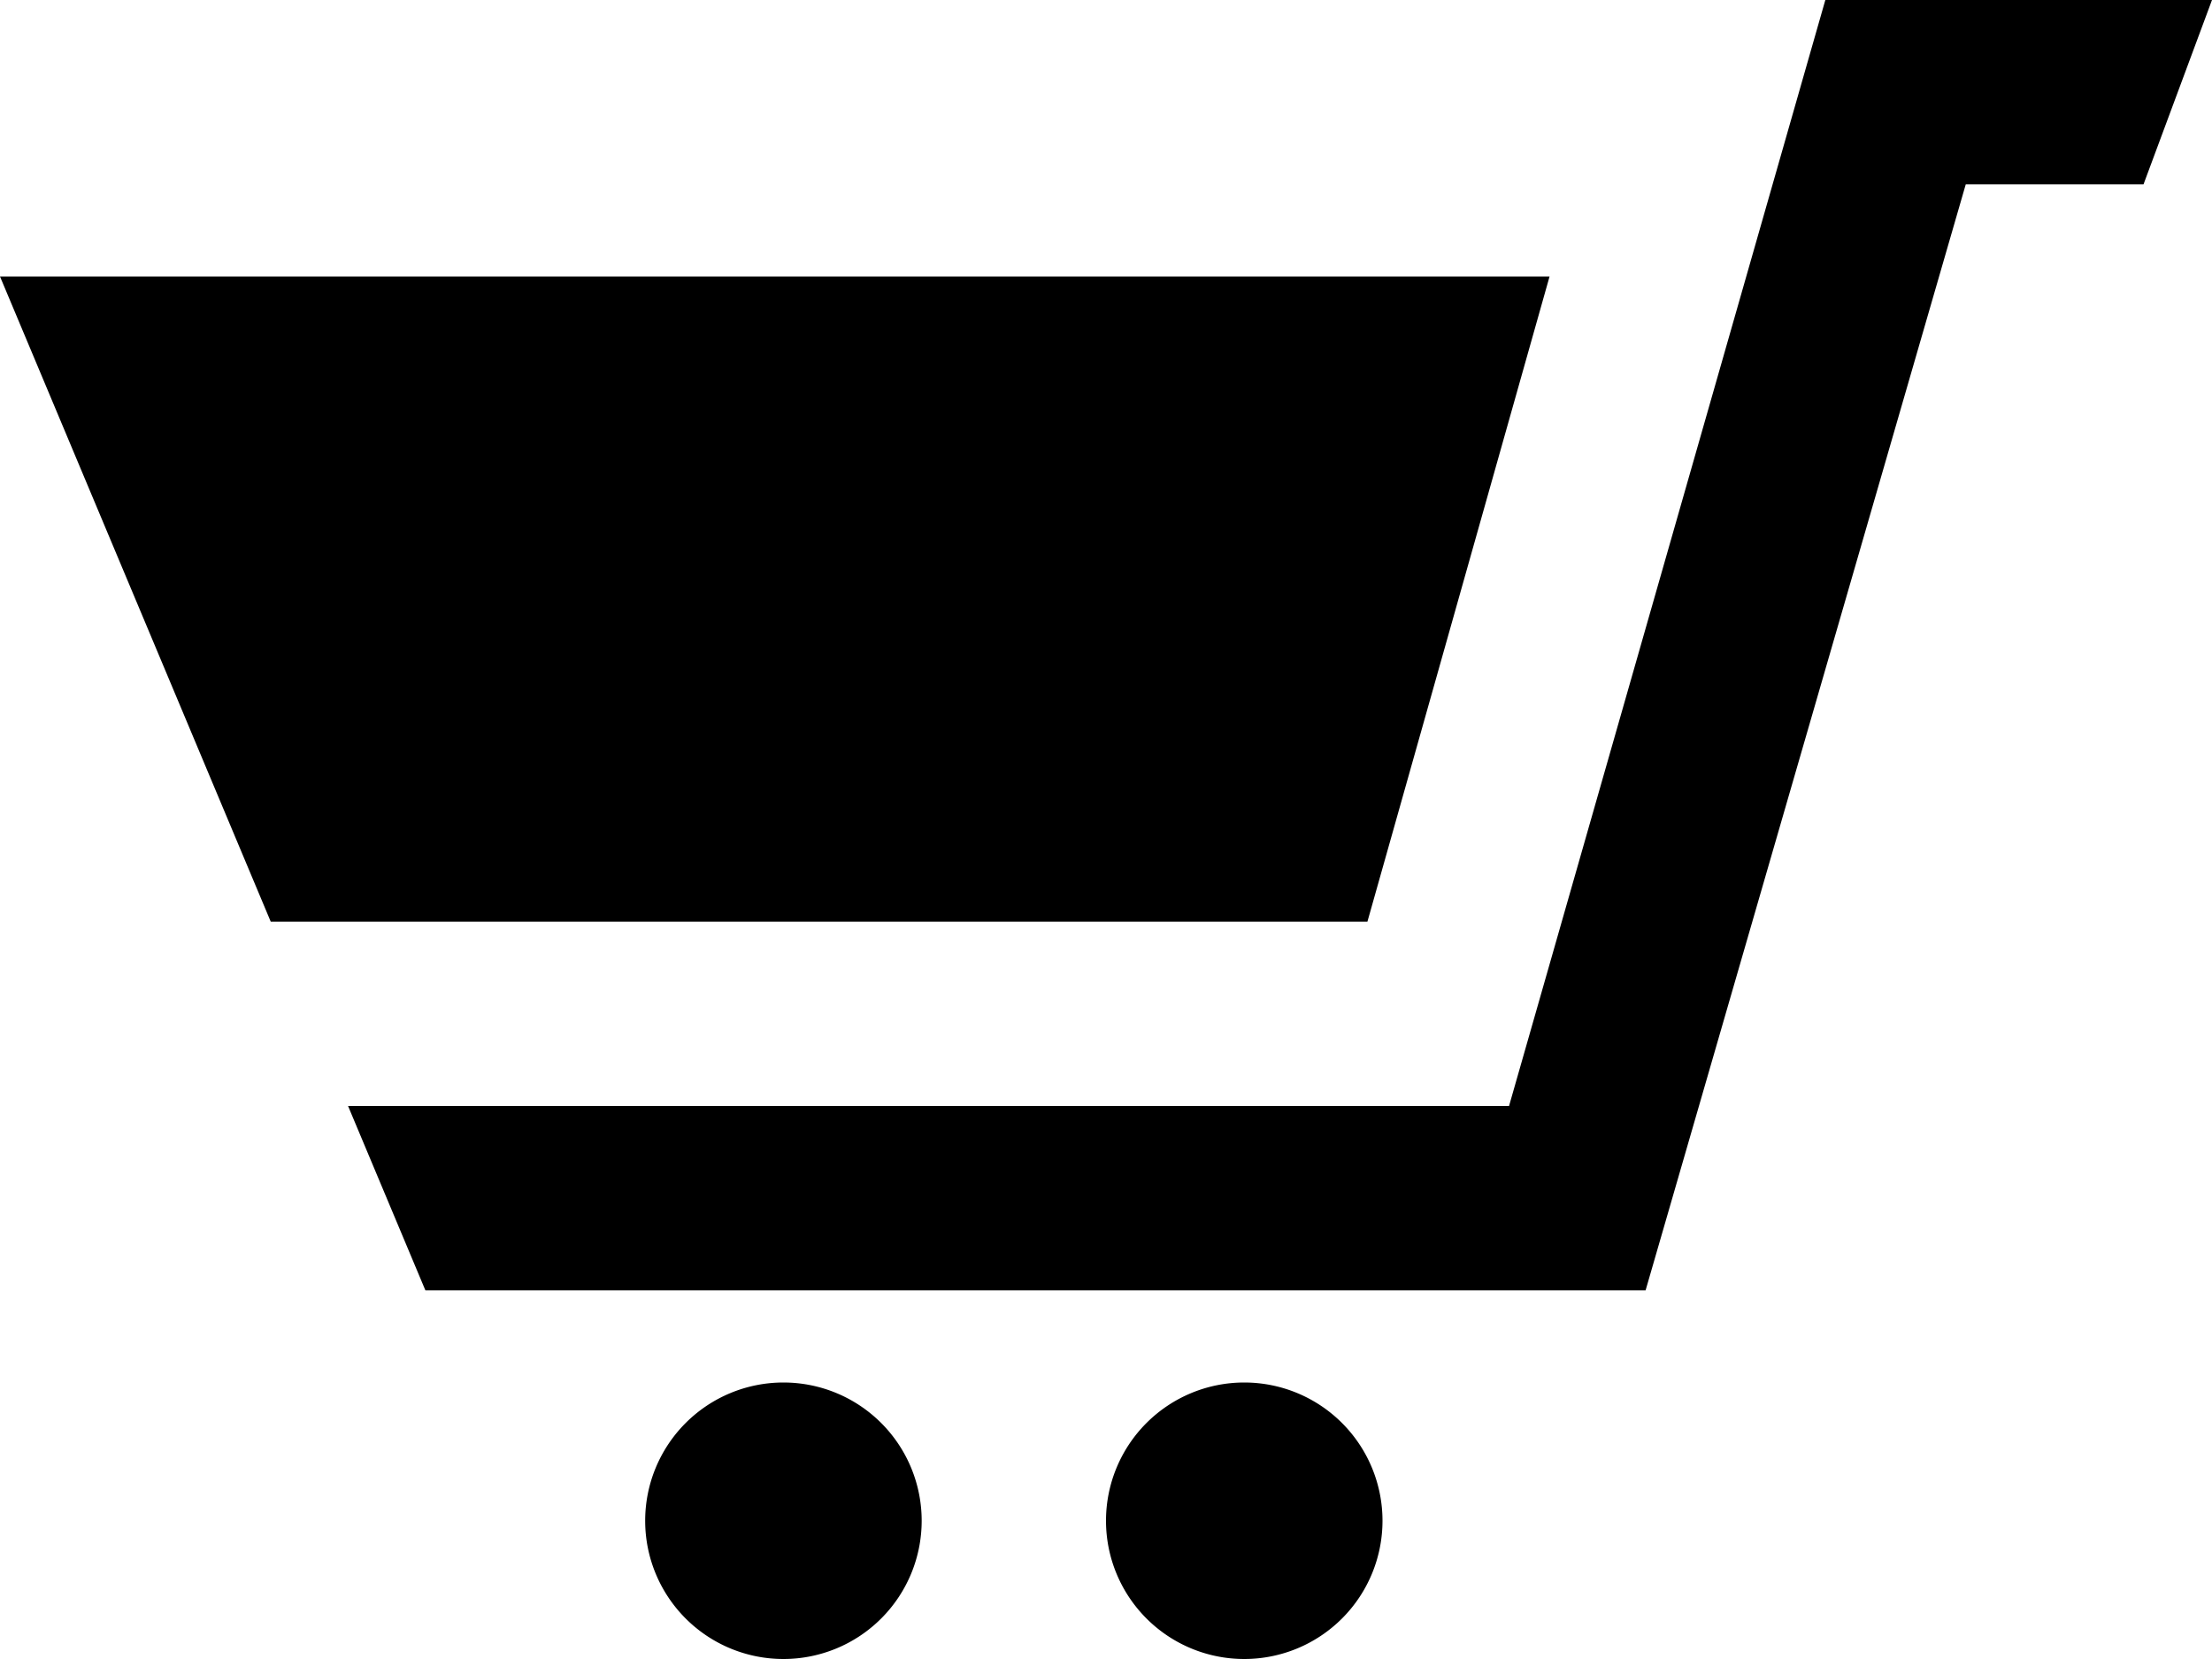
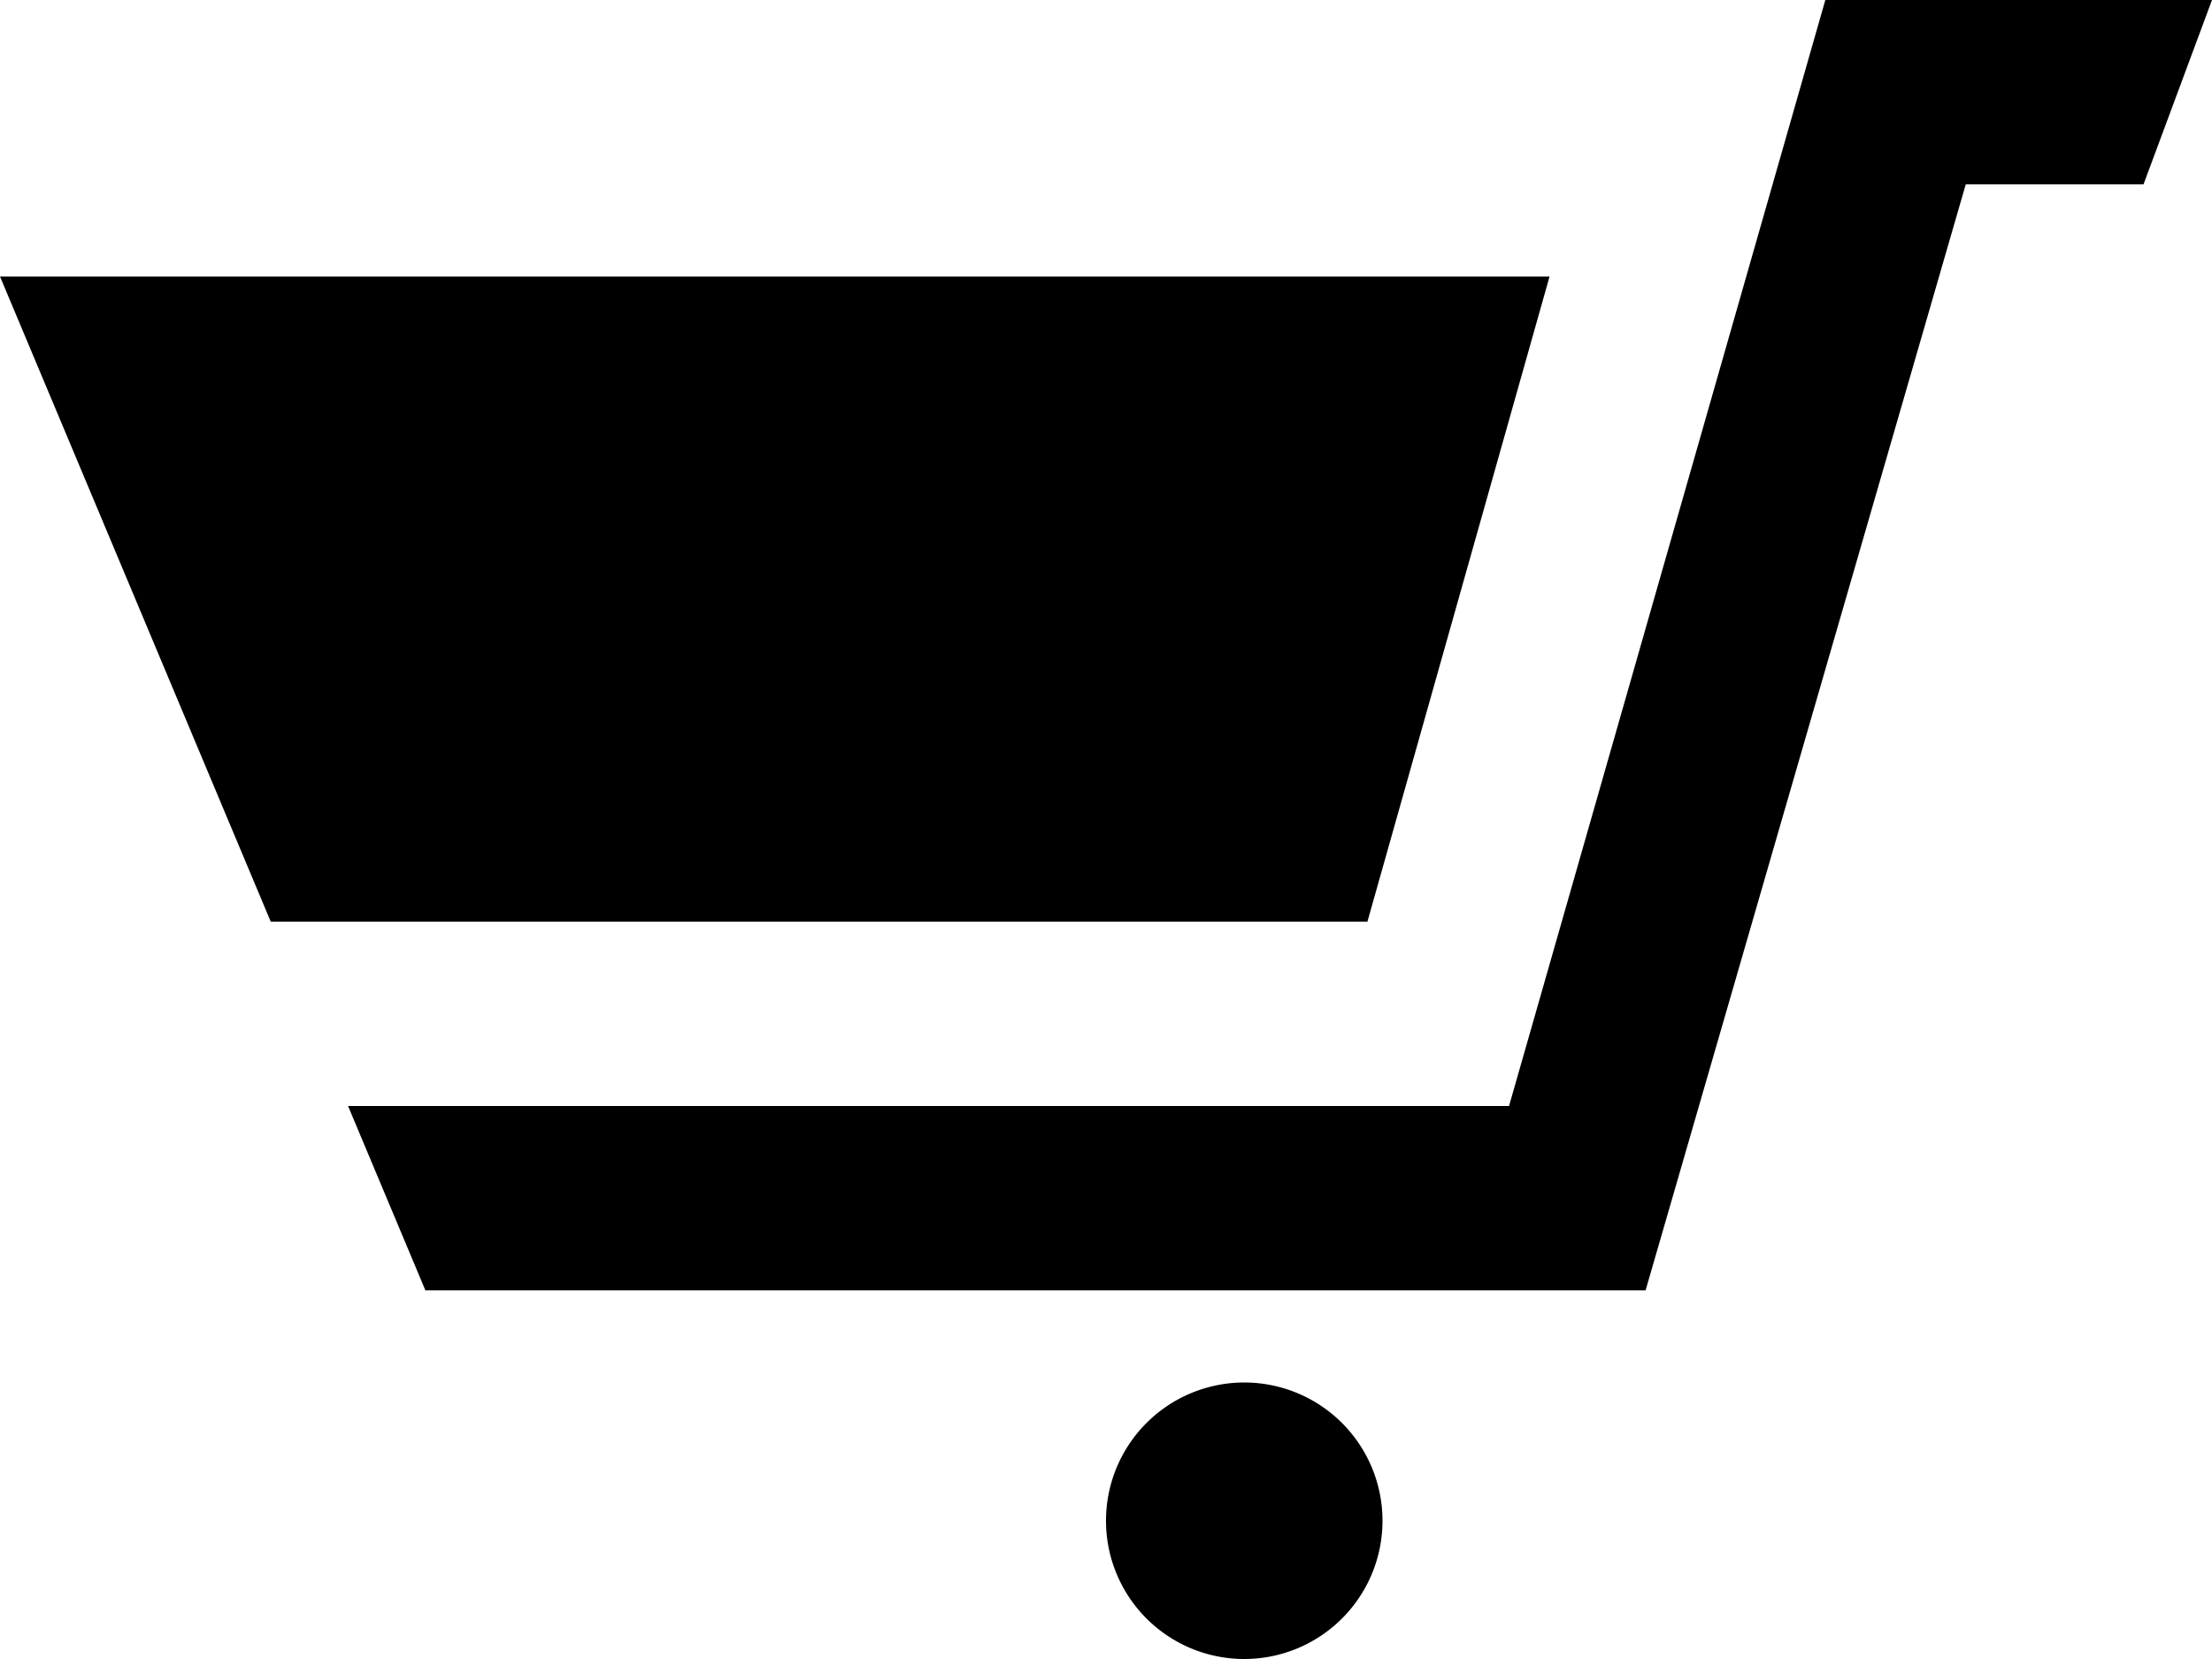
<svg xmlns="http://www.w3.org/2000/svg" width="88" height="66" viewBox="0 0 88 66">
-   <path id="shopping-cart-3" d="M572.617,375l-12.583,44H513.847l3.076,7.333h48.544l12.737-44h7.072L588,375ZM554.4,411.667,561.646,386H500l10.771,25.667ZM549.5,430a5.5,5.5,0,1,0,5.5,5.5A5.5,5.5,0,0,0,549.5,430Zm-12.833,5.5a5.5,5.5,0,1,1-5.5-5.5A5.5,5.5,0,0,1,536.667,435.5Z" transform="translate(-500 -375)" />
+   <path id="shopping-cart-3" d="M572.617,375l-12.583,44H513.847l3.076,7.333h48.544l12.737-44h7.072L588,375ZM554.4,411.667,561.646,386H500l10.771,25.667ZM549.5,430a5.5,5.5,0,1,0,5.5,5.5A5.5,5.5,0,0,0,549.5,430Zm-12.833,5.5A5.5,5.5,0,0,1,536.667,435.5Z" transform="translate(-500 -375)" />
</svg>